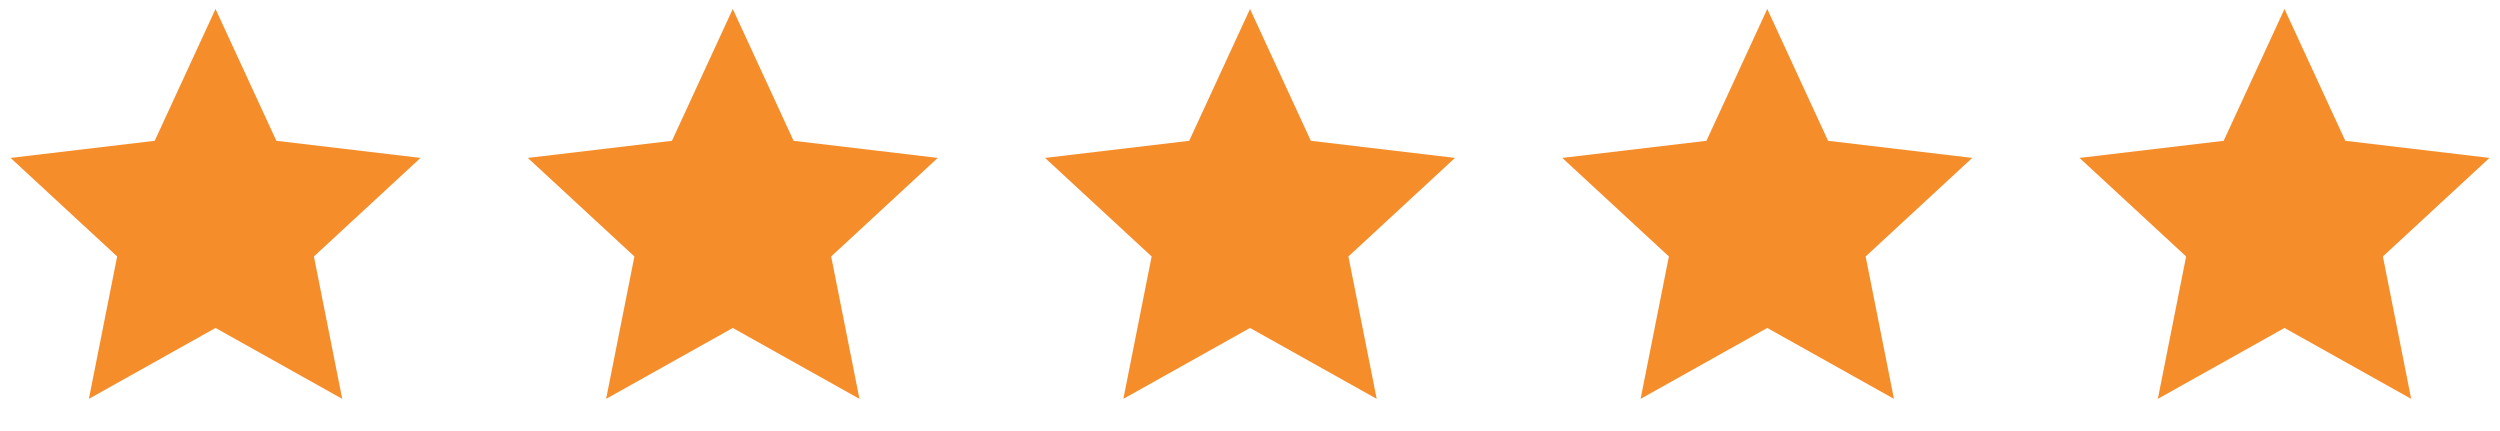
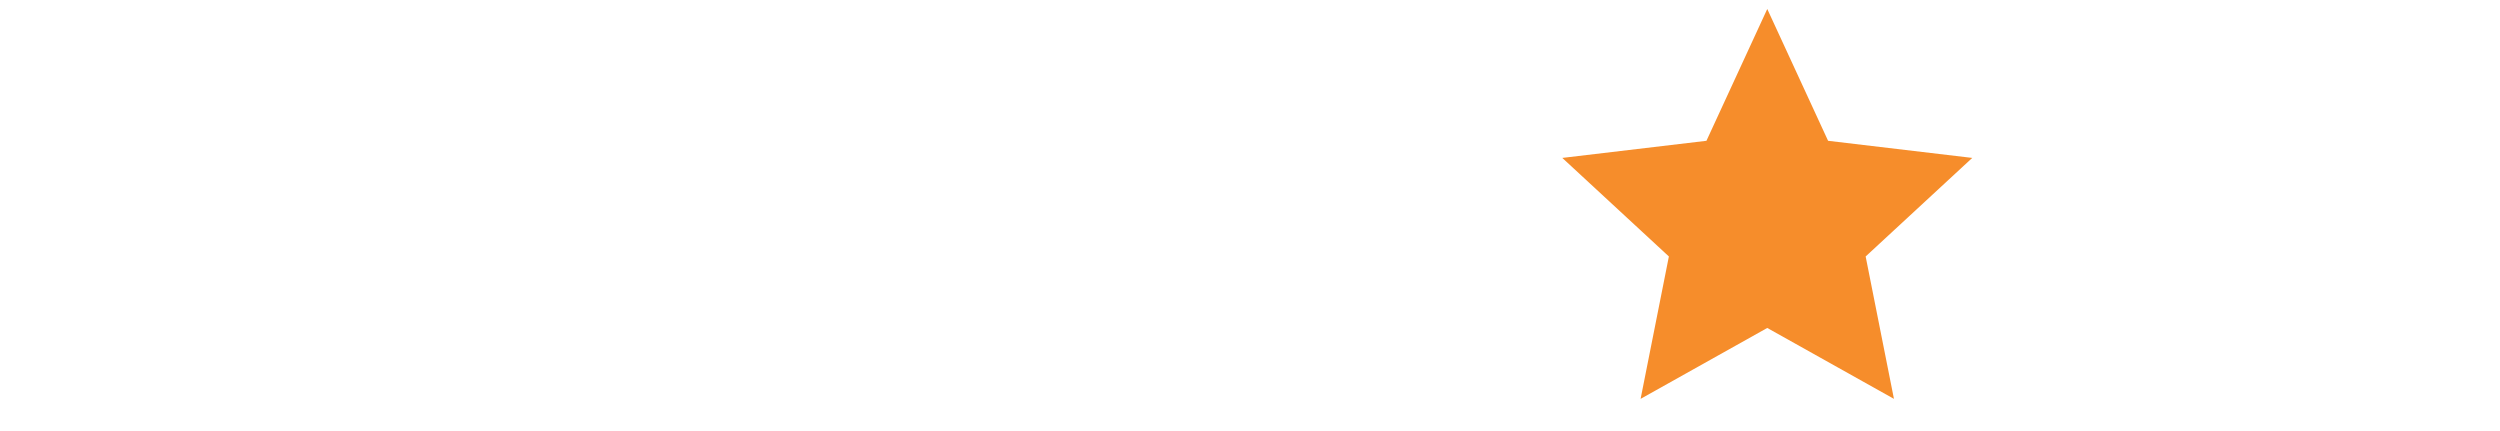
<svg xmlns="http://www.w3.org/2000/svg" width="116" height="20" viewBox="0 0 116 20" fill="none">
-   <path d="M10.001 15.217L4.124 18.507L5.436 11.9L0.49 7.327L7.179 6.533L10.001 0.417L12.823 6.533L19.512 7.327L14.566 11.9L15.879 18.507L10.001 15.217Z" fill="#F68D2B" />
-   <path d="M34.001 15.217L28.124 18.507L29.436 11.9L24.49 7.327L31.179 6.533L34.001 0.417L36.823 6.533L43.512 7.327L38.566 11.9L39.879 18.507L34.001 15.217Z" fill="#F68D2B" />
-   <path d="M58.001 15.217L52.124 18.507L53.436 11.9L48.49 7.327L55.179 6.533L58.001 0.417L60.823 6.533L67.512 7.327L62.566 11.9L63.879 18.507L58.001 15.217Z" fill="#F68D2B" />
  <path d="M82.001 15.217L76.124 18.507L77.436 11.9L72.49 7.327L79.179 6.533L82.001 0.417L84.823 6.533L91.512 7.327L86.566 11.9L87.879 18.507L82.001 15.217Z" fill="#F68D2B" />
-   <path d="M106.001 15.217L100.124 18.507L101.436 11.9L96.49 7.327L103.179 6.533L106.001 0.417L108.823 6.533L115.512 7.327L110.566 11.9L111.879 18.507L106.001 15.217Z" fill="#F68D2B" />
</svg>